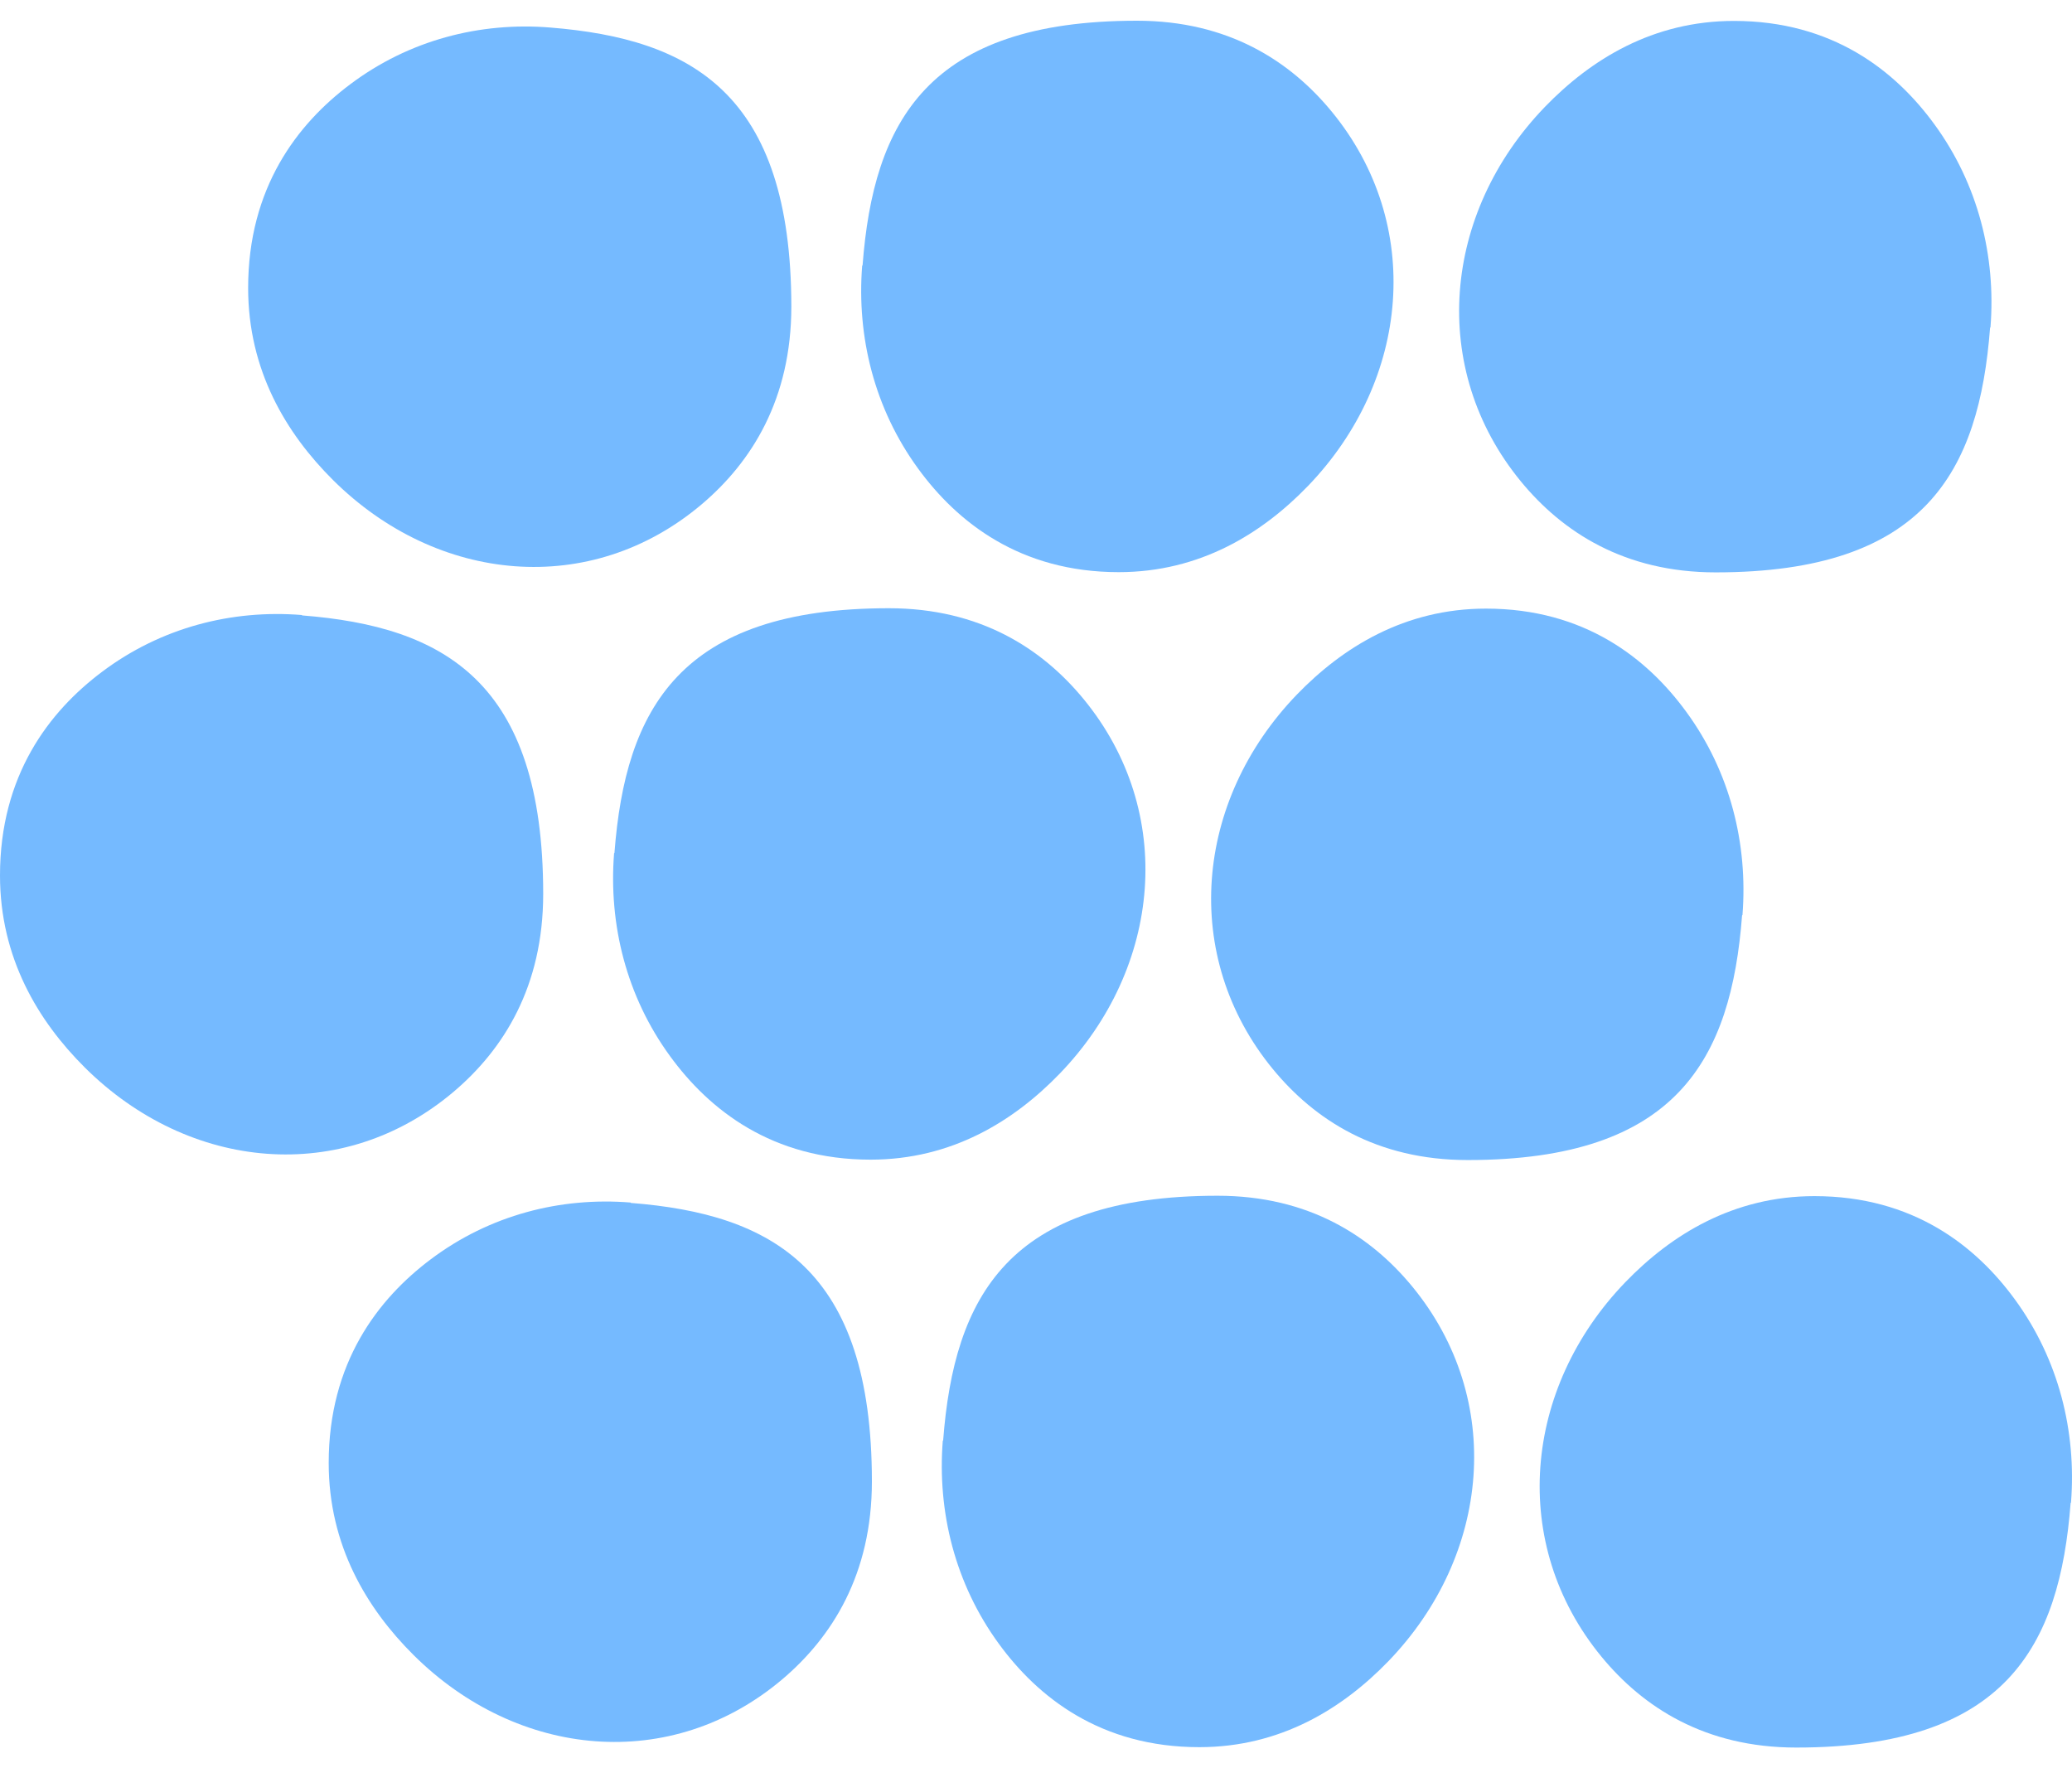
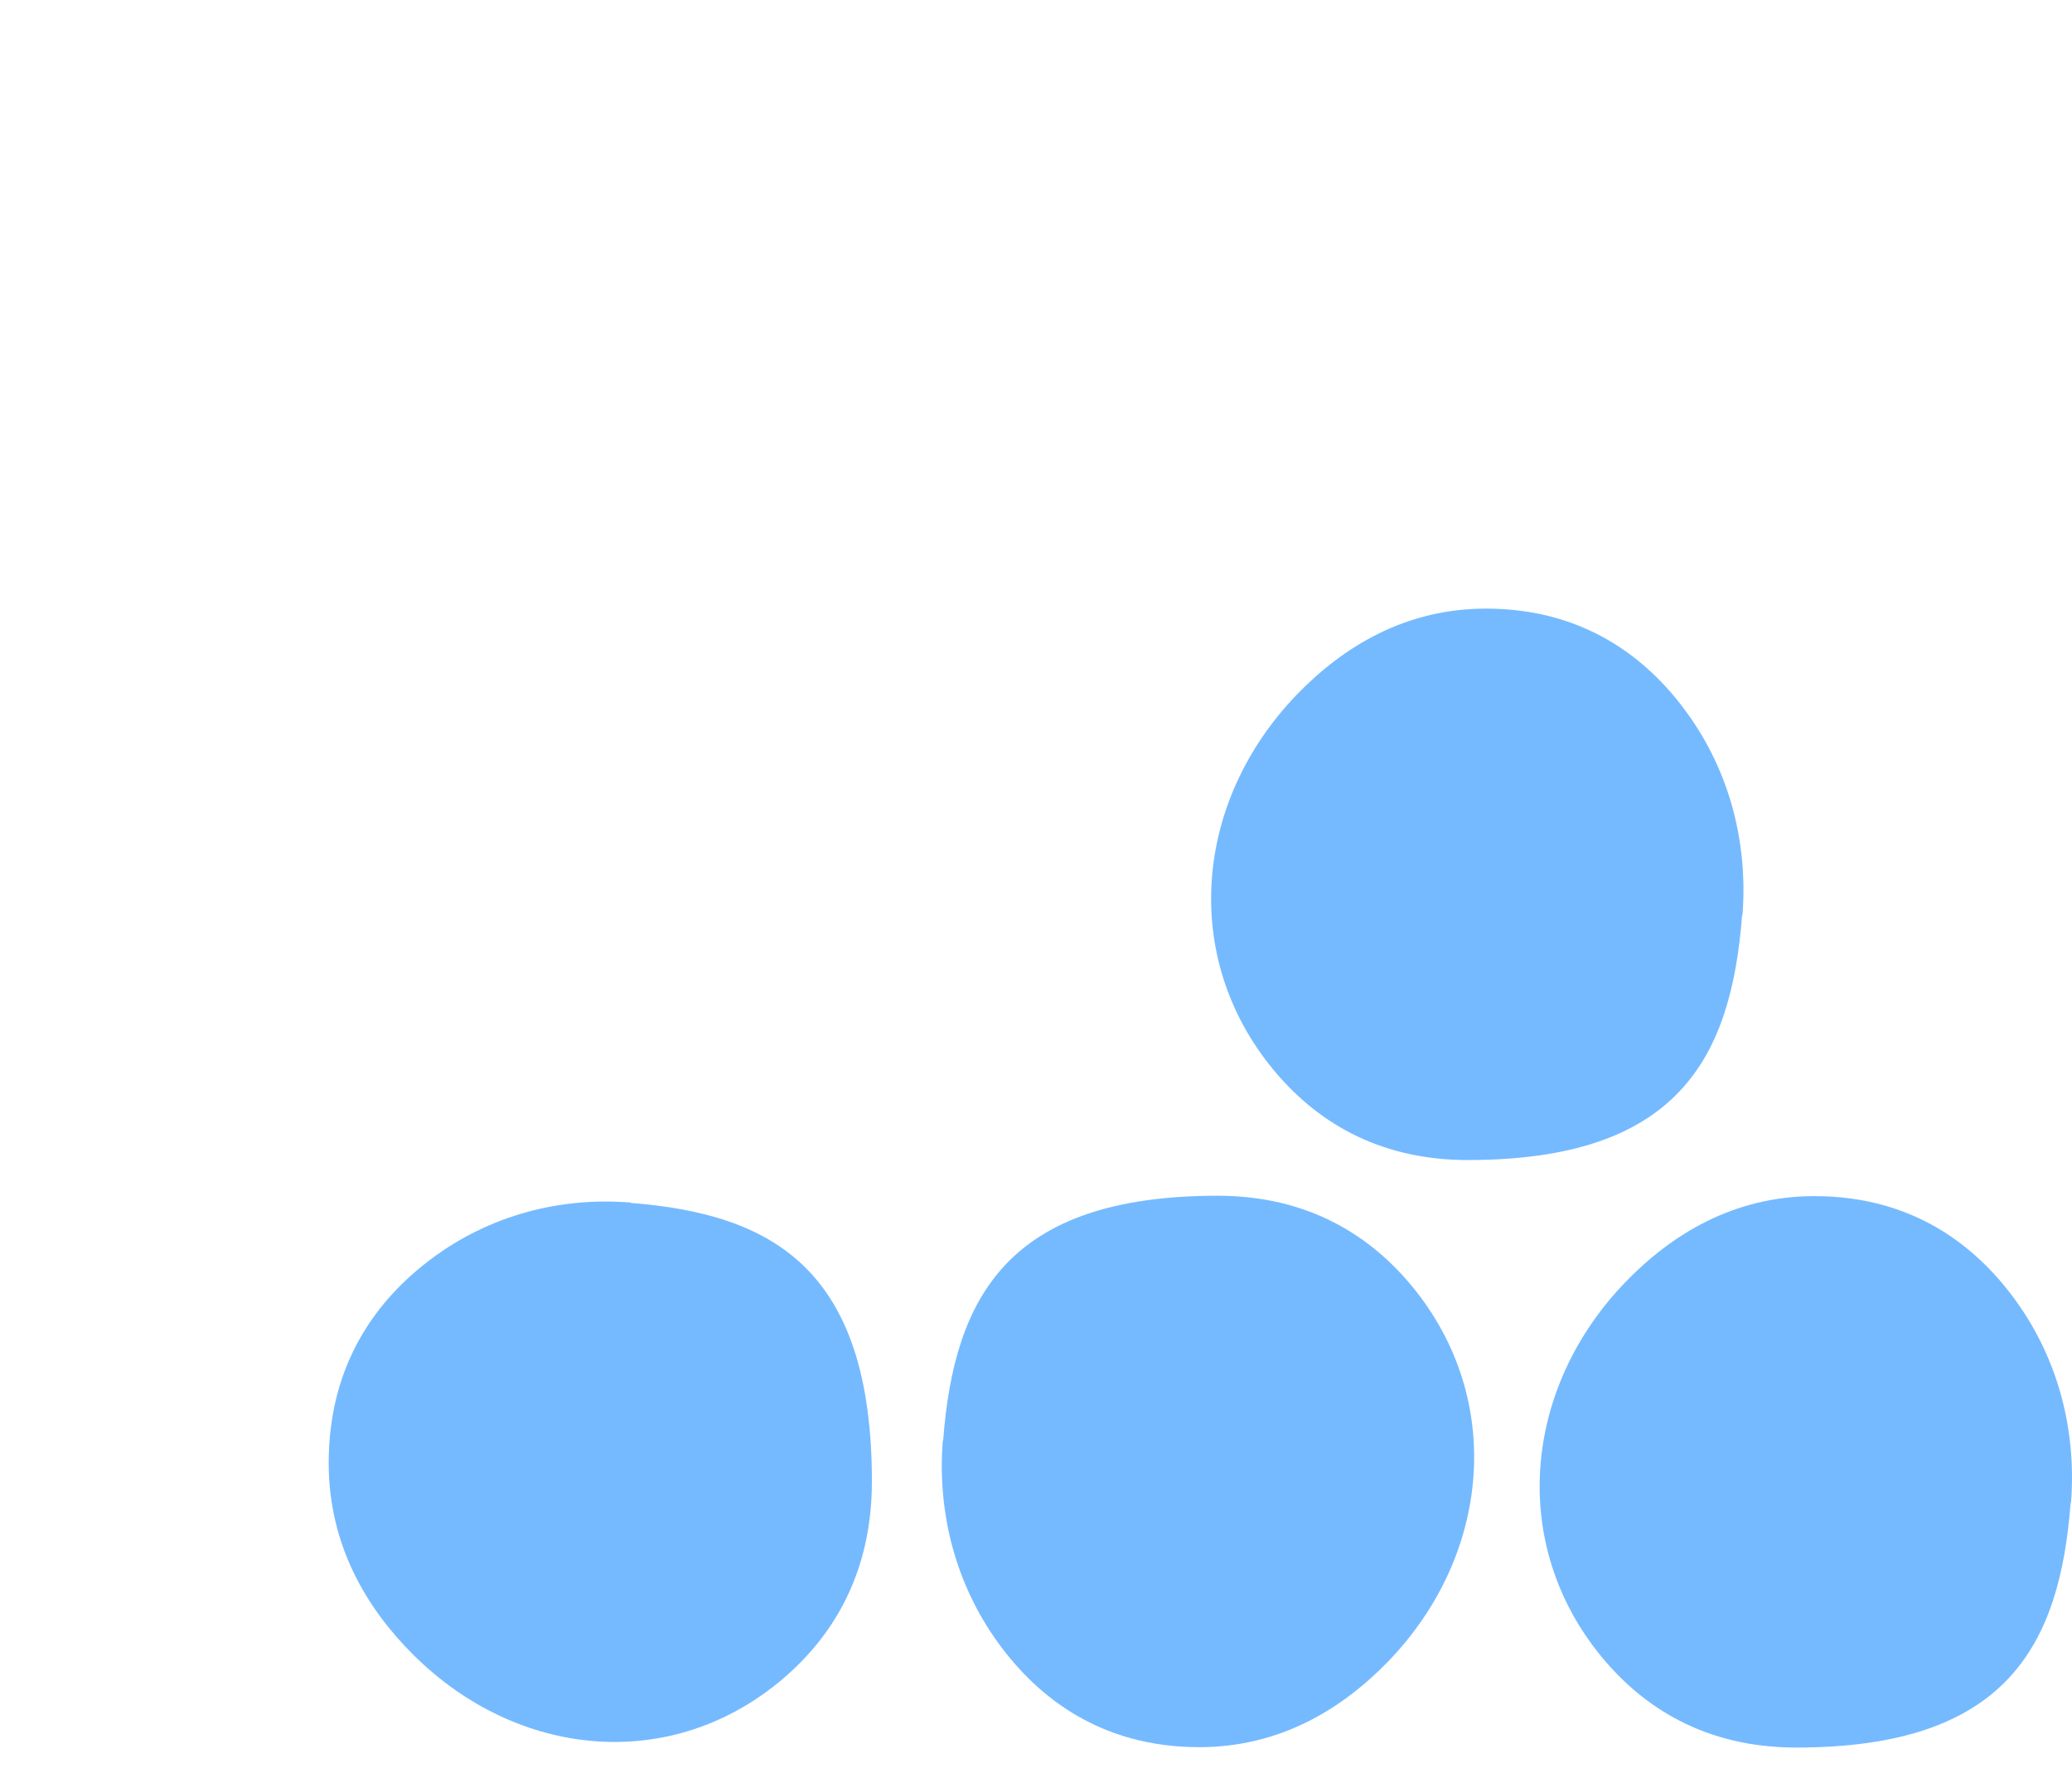
<svg xmlns="http://www.w3.org/2000/svg" fill="none" viewBox="0 0 75 64" height="64" width="75">
  <path fill="#75BAFF" d="M22.827 43.524C20.288 43.319 17.723 43.975 15.588 45.581C13.676 47.017 11.898 49.327 11.898 52.95C11.898 55.93 13.272 58.213 14.969 59.901C18.746 63.653 24.301 64.18 28.321 60.776C30.119 59.252 31.56 56.975 31.56 53.62C31.56 45.93 27.964 43.941 22.833 43.538L22.827 43.524Z" />
  <path fill="#75BAFF" d="M34.126 52.143C33.924 54.72 34.571 57.324 36.153 59.491C37.567 61.432 39.843 63.236 43.412 63.236C46.347 63.236 48.596 61.842 50.26 60.12C53.956 56.285 54.475 50.646 51.121 46.566C49.62 44.741 47.378 43.278 44.072 43.278C36.496 43.278 34.537 46.928 34.139 52.136L34.126 52.143Z" />
  <path fill="#75BAFF" d="M74.964 54.385C75.166 51.808 74.52 49.204 72.937 47.037C71.523 45.096 69.247 43.292 65.679 43.292C62.743 43.292 60.494 44.686 58.831 46.408C55.134 50.243 54.615 55.882 57.969 59.962C59.47 61.787 61.712 63.25 65.019 63.25C72.594 63.25 74.553 59.6 74.951 54.392L74.964 54.385Z" />
-   <path fill="#75BAFF" d="M10.928 22.26C8.39 22.055 5.824 22.712 3.69 24.318C1.778 25.753 0 28.063 0 31.686C0 34.666 1.374 36.949 3.07 38.637C6.848 42.39 12.403 42.916 16.423 39.512C18.221 37.988 19.662 35.712 19.662 32.356C19.662 24.666 16.066 22.677 10.935 22.274L10.928 22.26Z" />
-   <path fill="#75BAFF" d="M22.228 30.879C22.026 33.456 22.672 36.06 24.255 38.227C25.669 40.168 27.945 41.972 31.513 41.972C34.449 41.972 36.698 40.578 38.361 38.856C42.058 35.021 42.577 29.382 39.223 25.302C37.722 23.477 35.479 22.014 32.173 22.014C24.598 22.014 22.639 25.664 22.241 30.872L22.228 30.879Z" />
  <path fill="#75BAFF" d="M63.072 33.121C63.274 30.544 62.627 27.94 61.045 25.773C59.631 23.832 57.355 22.028 53.786 22.028C50.851 22.028 48.602 23.422 46.938 25.144C43.242 28.979 42.723 34.618 46.077 38.698C47.578 40.523 49.82 41.986 53.127 41.986C60.702 41.986 62.661 38.336 63.058 33.128L63.072 33.121Z" />
-   <path fill="#75BAFF" d="M19.911 0.996C17.372 0.791 14.807 1.448 12.672 3.054C10.76 4.489 8.982 6.799 8.982 10.422C8.982 13.402 10.356 15.685 12.053 17.373C15.83 21.126 21.385 21.652 25.405 18.248C27.203 16.724 28.644 14.448 28.644 11.092C28.637 3.389 25.042 1.407 19.911 0.996Z" />
-   <path fill="#75BAFF" d="M31.208 9.615C31.006 12.192 31.652 14.796 33.235 16.963C34.649 18.904 36.925 20.708 40.494 20.708C43.429 20.708 45.678 19.314 47.342 17.592C51.038 13.757 51.557 8.118 48.203 4.038C46.702 2.213 44.46 0.75 41.154 0.75C33.578 0.75 31.619 4.4 31.222 9.608L31.208 9.615Z" />
-   <path fill="#75BAFF" d="M72.049 11.851C72.251 9.274 71.605 6.67 70.022 4.503C68.608 2.562 66.332 0.757 62.764 0.757C59.828 0.757 57.579 2.152 55.916 3.874C52.219 7.708 51.7 13.347 55.054 17.428C56.555 19.253 58.797 20.716 62.104 20.716C69.679 20.716 71.638 17.066 72.035 11.857L72.049 11.851Z" />
</svg>